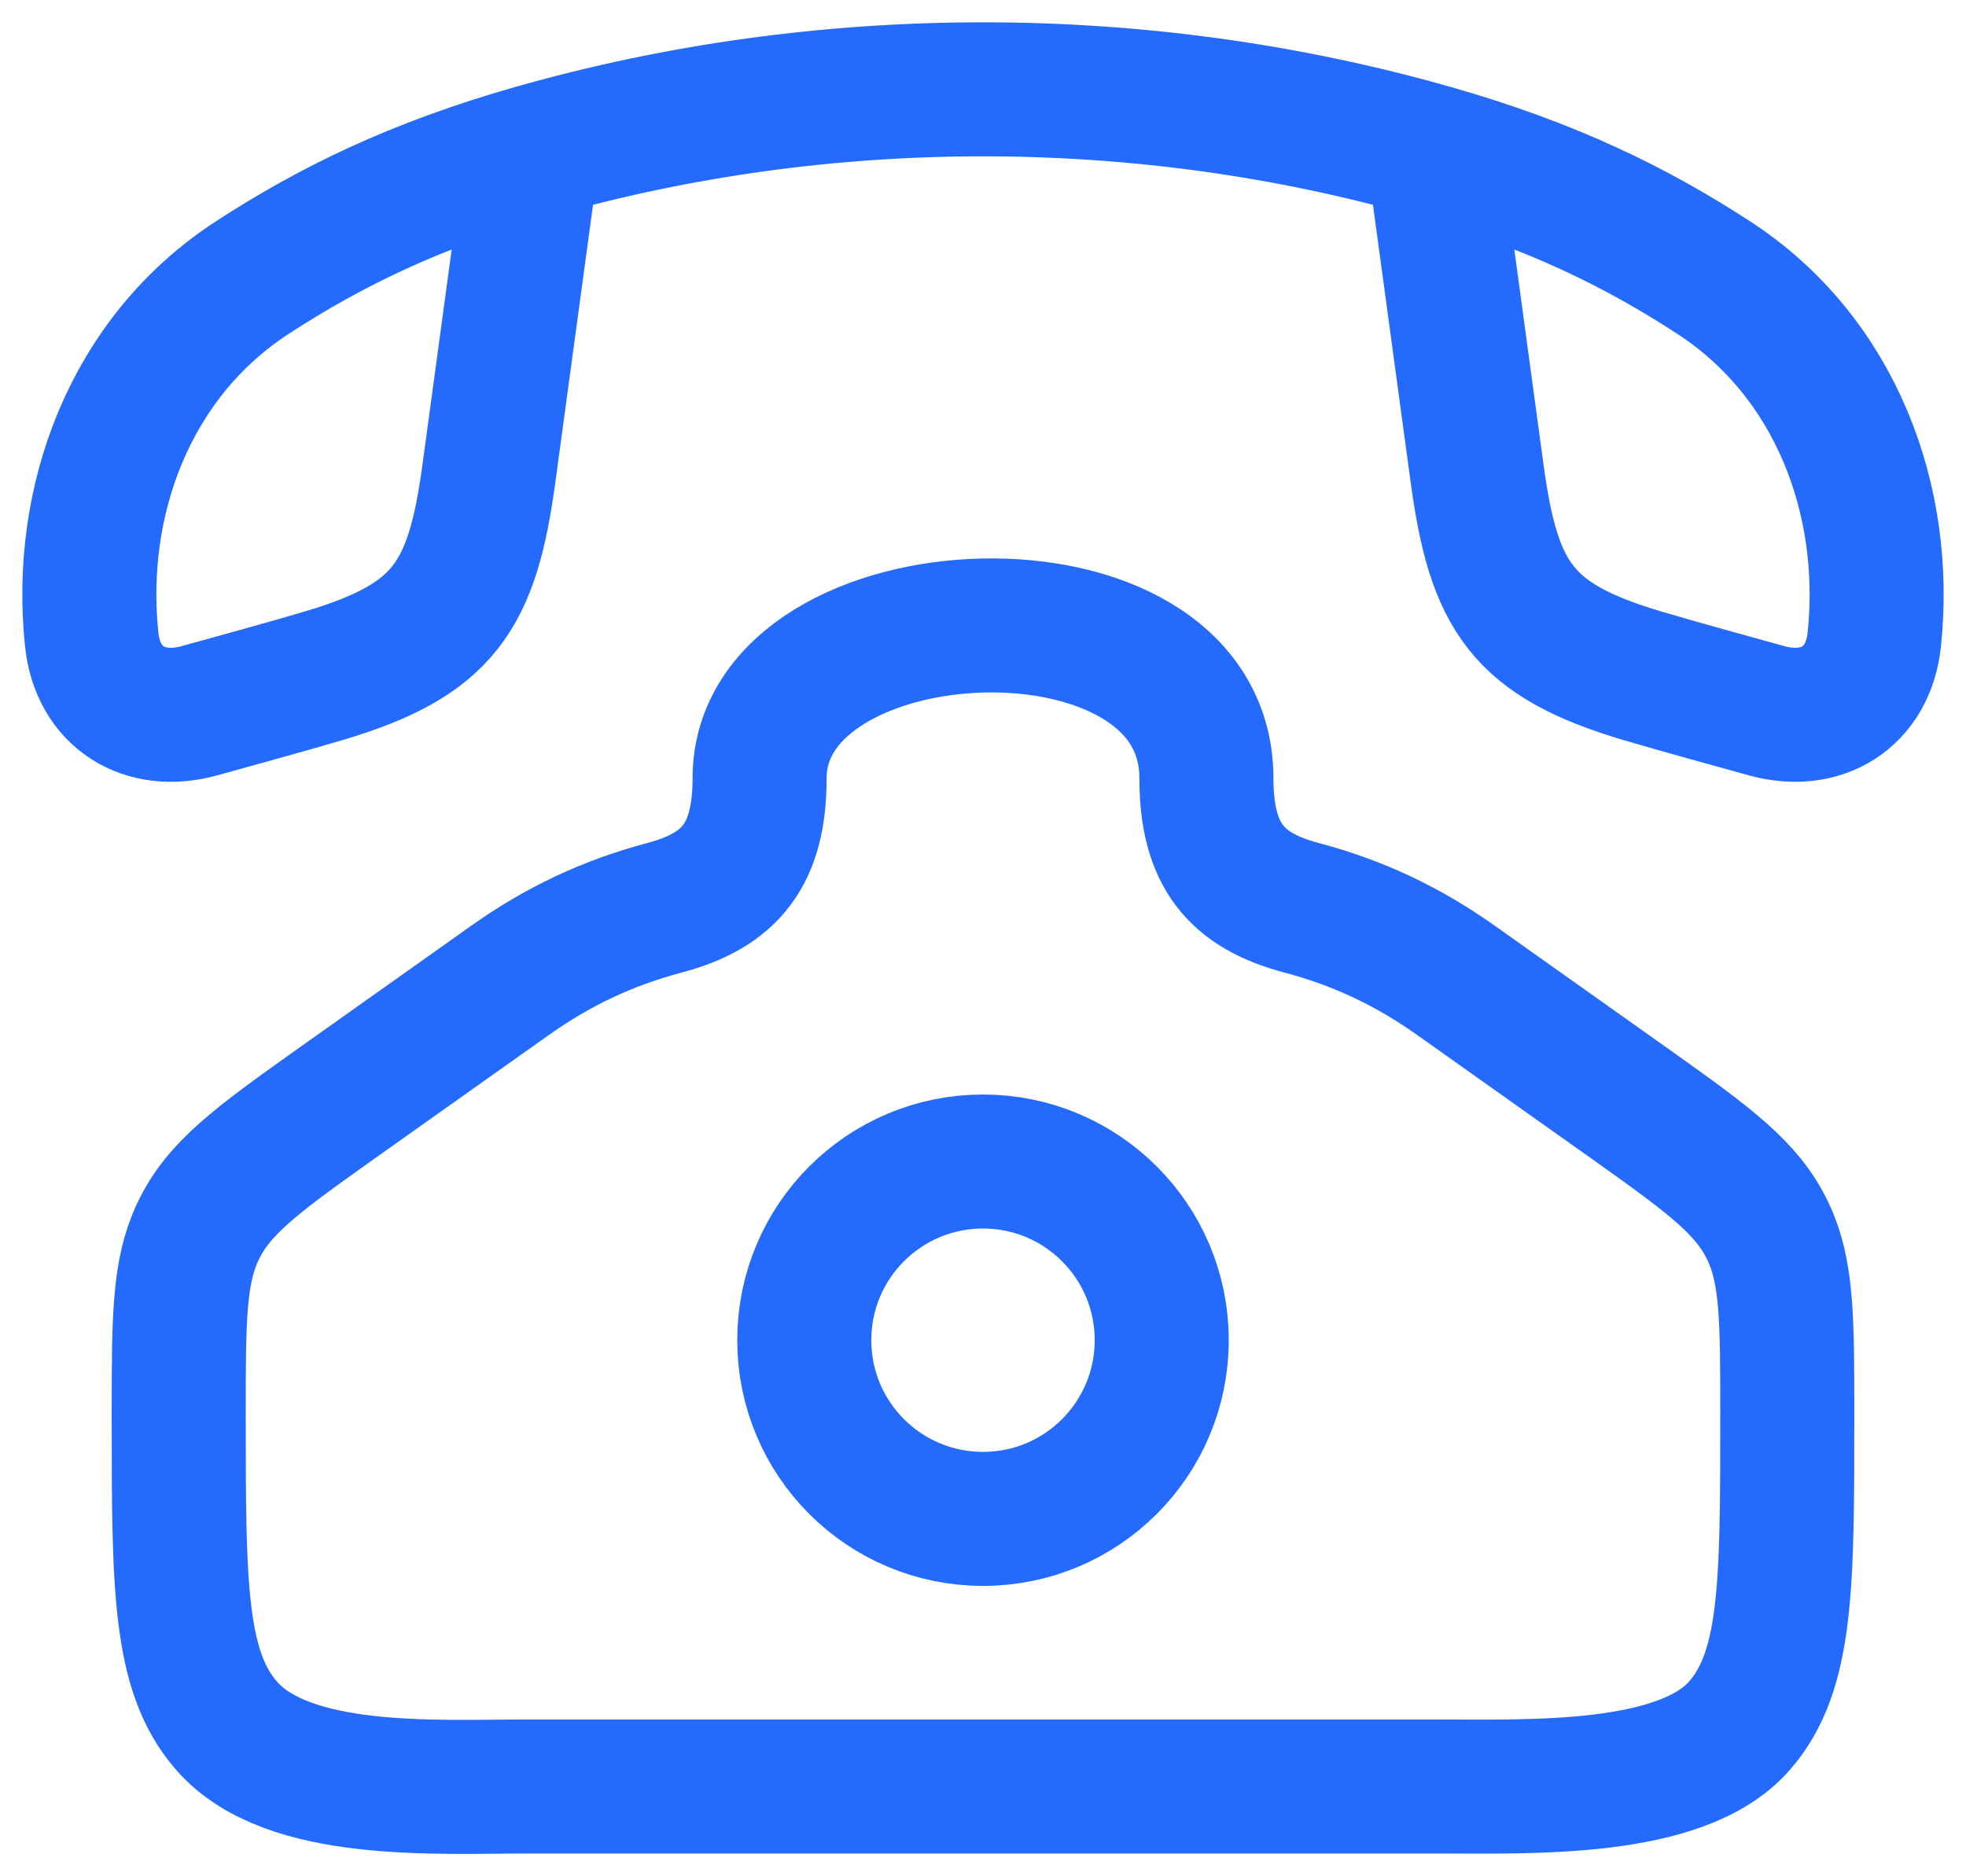
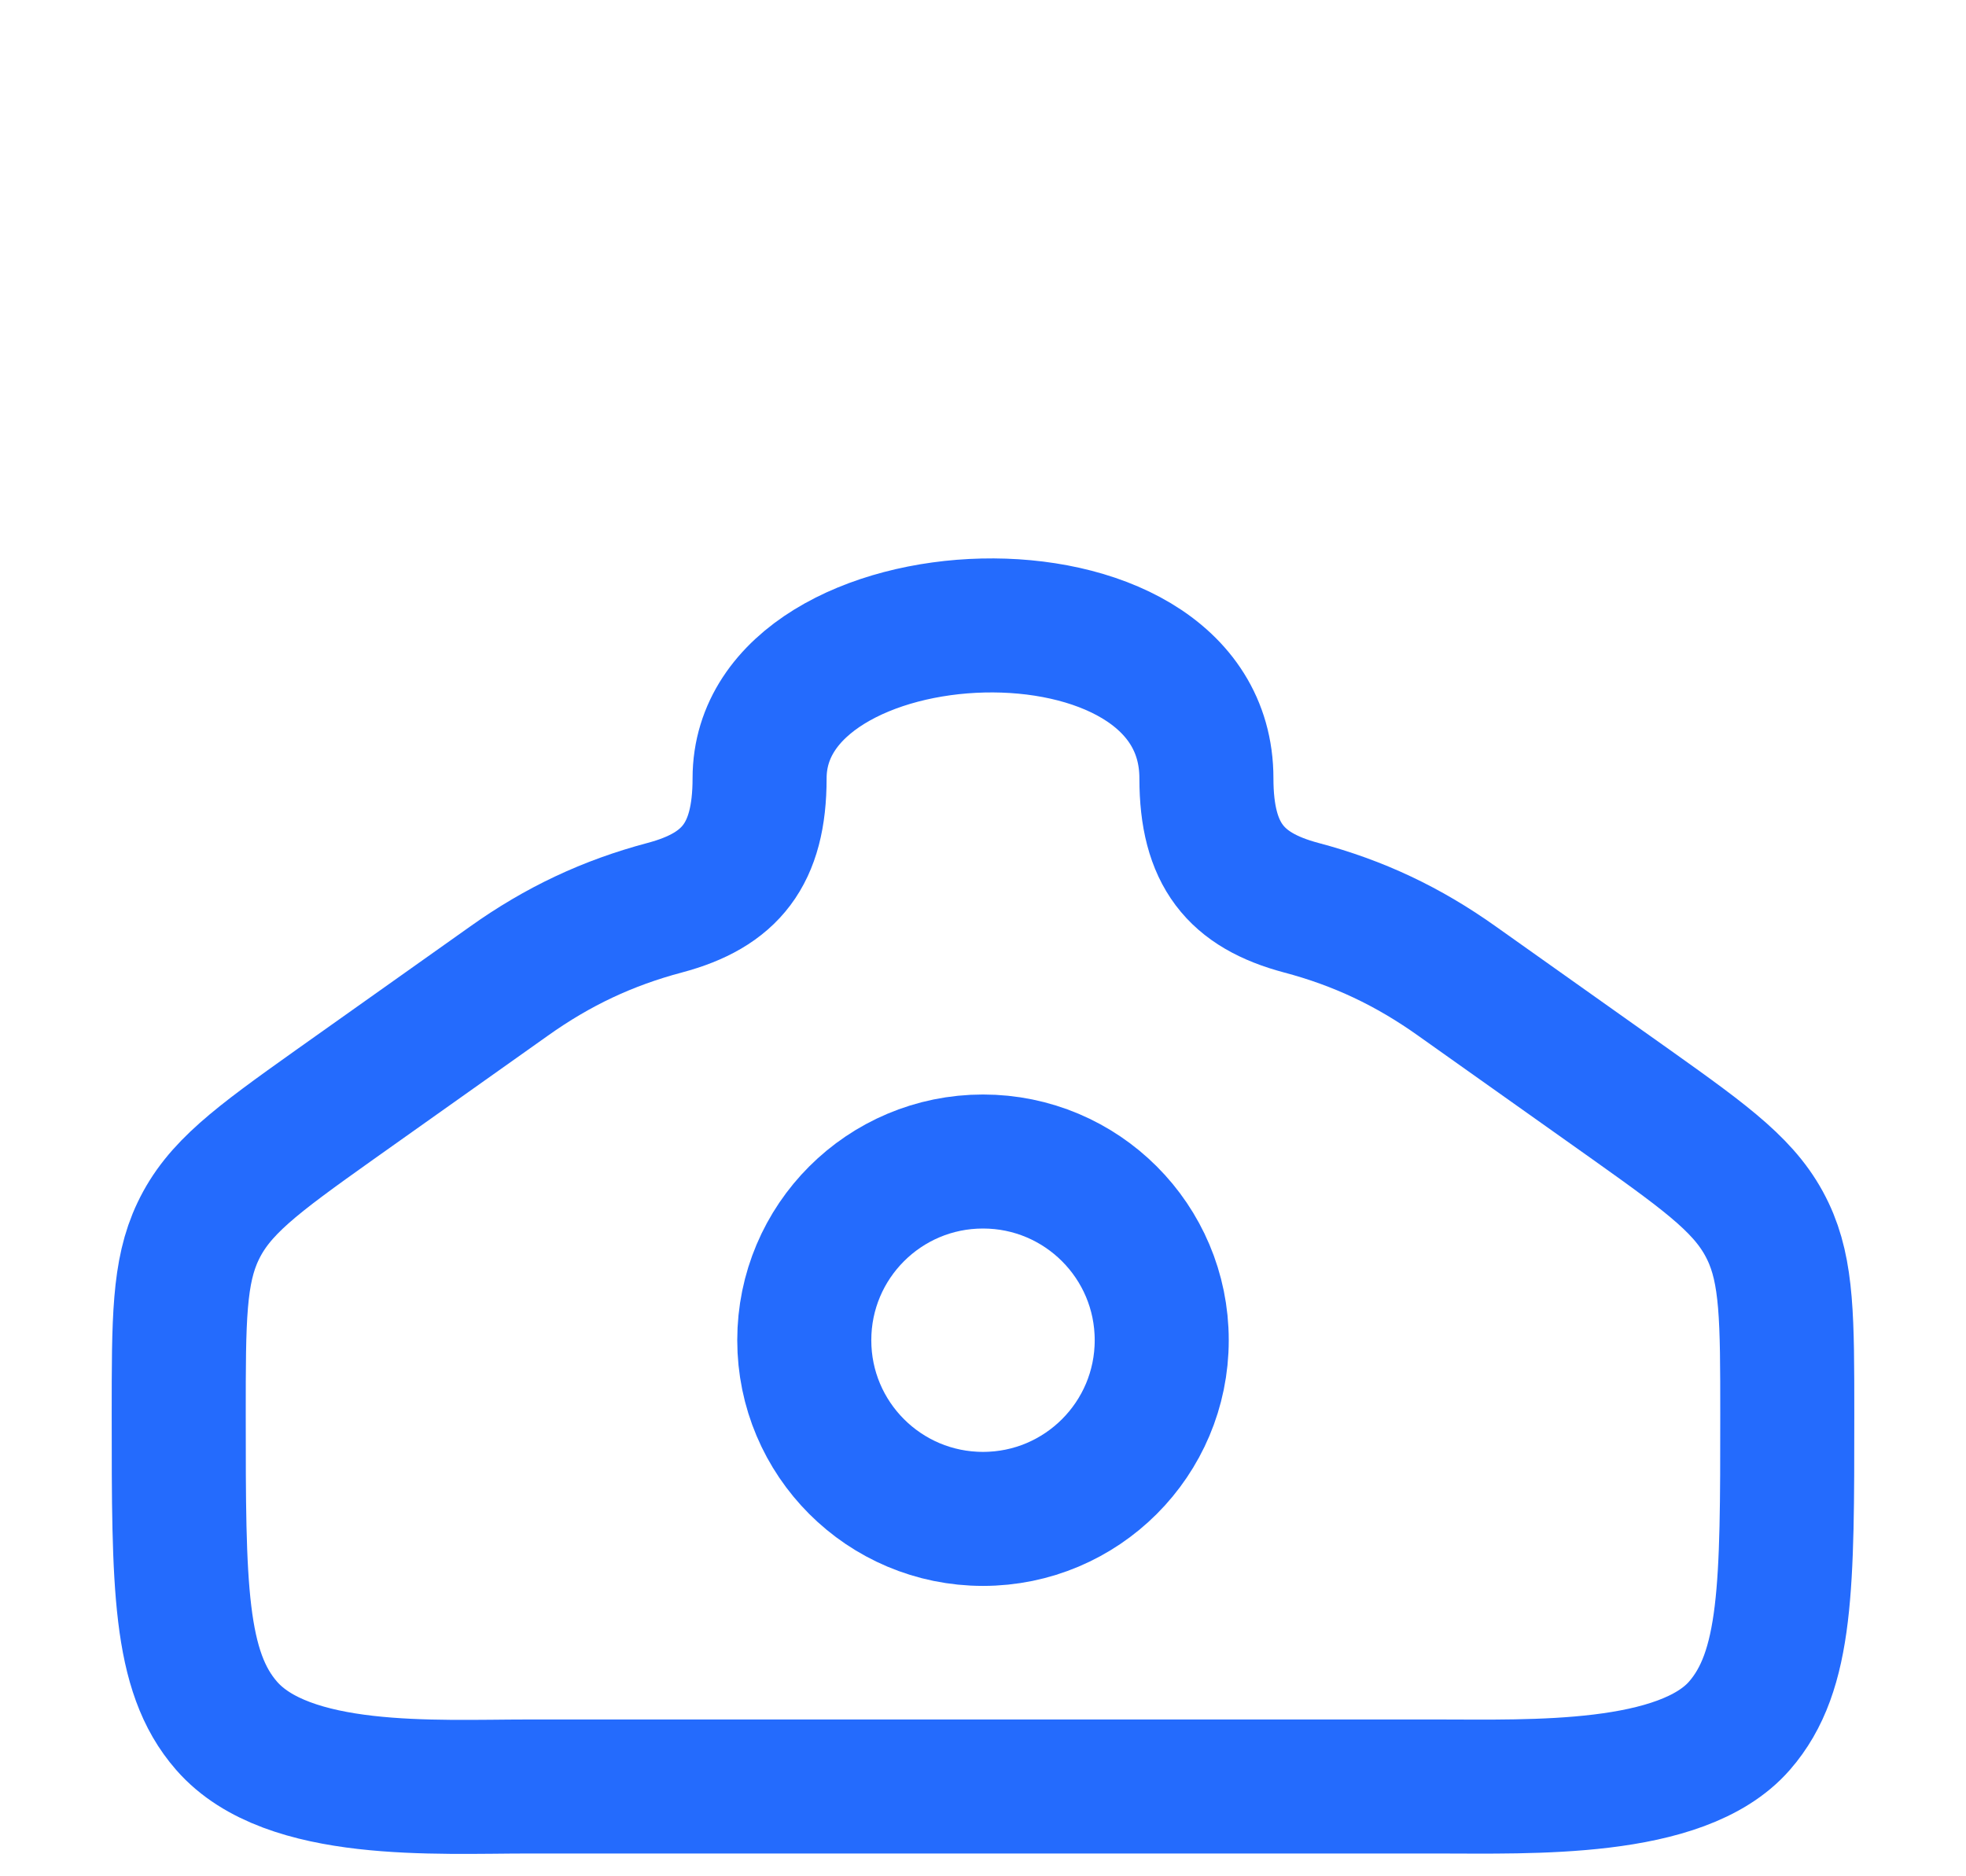
<svg xmlns="http://www.w3.org/2000/svg" width="22" height="21" viewBox="0 0 22 21" fill="none">
  <path d="M3.74 12.368L5.694 10.982C6.244 10.59 6.803 10.328 7.44 10.159C8.172 9.964 8.5 9.564 8.5 8.711C8.5 6.546 13.5 6.316 13.5 8.711C13.5 9.564 13.828 9.964 14.56 10.159C15.202 10.329 15.76 10.593 16.306 10.982L18.26 12.368C19.143 12.996 19.555 13.3 19.784 13.782C20 14.236 20 14.768 20 15.832C20 17.746 20 18.703 19.464 19.316C18.815 20.059 17.128 19.995 16.092 19.995H5.908C4.872 19.995 3.219 20.099 2.536 19.316C2 18.703 2 17.746 2 15.832C2 14.768 2 14.236 2.216 13.782C2.445 13.3 2.857 12.996 3.74 12.368Z" stroke="#246BFD" stroke-width="1.5" />
  <path d="M13 15C13 16.105 12.105 17 11 17C9.895 17 9 16.105 9 15C9 13.895 9.895 13 11 13C12.105 13 13 13.895 13 15Z" stroke="#246BFD" stroke-width="1.5" />
-   <path d="M5.96 1.698C4.642 2.074 3.694 2.541 2.826 3.105C1.453 3.997 0.864 5.604 1.026 7.155C1.094 7.811 1.621 8.124 2.231 7.955C2.695 7.826 3.159 7.7 3.62 7.564C4.967 7.164 5.284 6.678 5.471 5.299L5.96 1.698ZM5.96 1.698C9.219 0.767 12.781 0.767 16.04 1.698M16.04 1.698C17.358 2.074 18.306 2.541 19.174 3.105C20.547 3.997 21.136 5.604 20.974 7.155C20.906 7.811 20.379 8.124 19.769 7.955C19.305 7.826 18.841 7.7 18.38 7.564C17.033 7.164 16.716 6.678 16.529 5.299L16.04 1.698Z" stroke="#246BFD" stroke-width="1.5" stroke-linejoin="round" />
</svg>